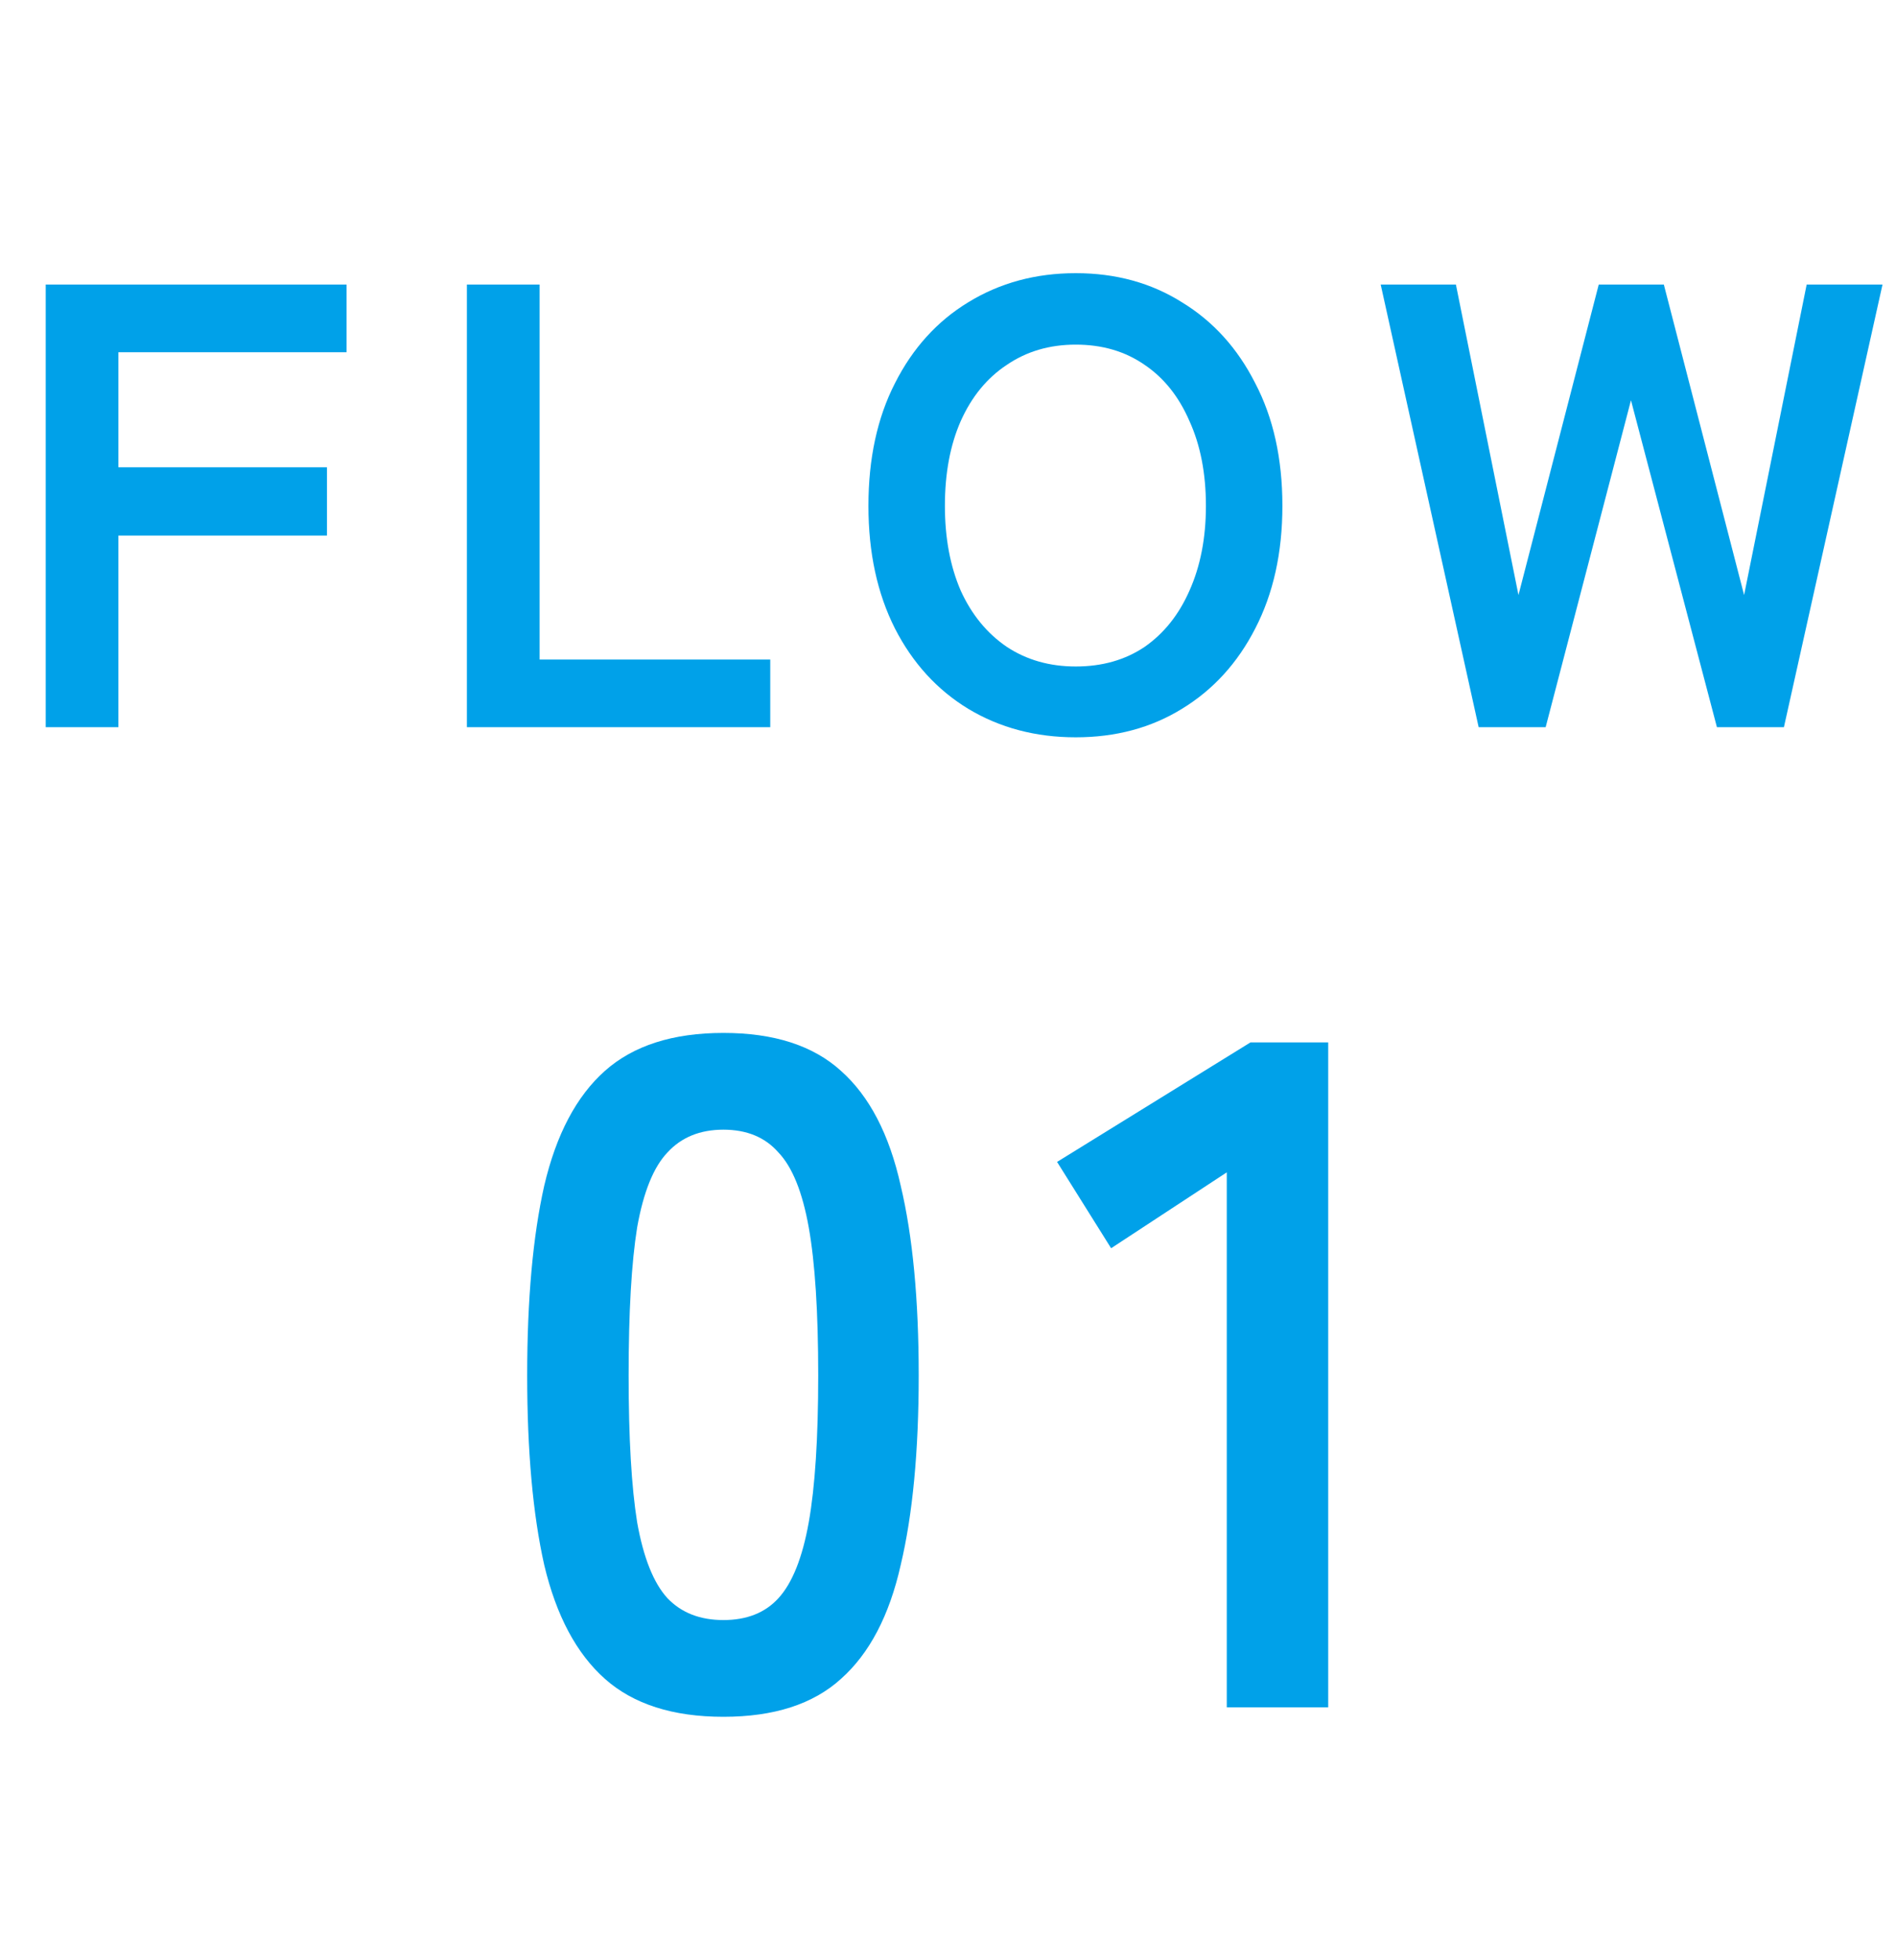
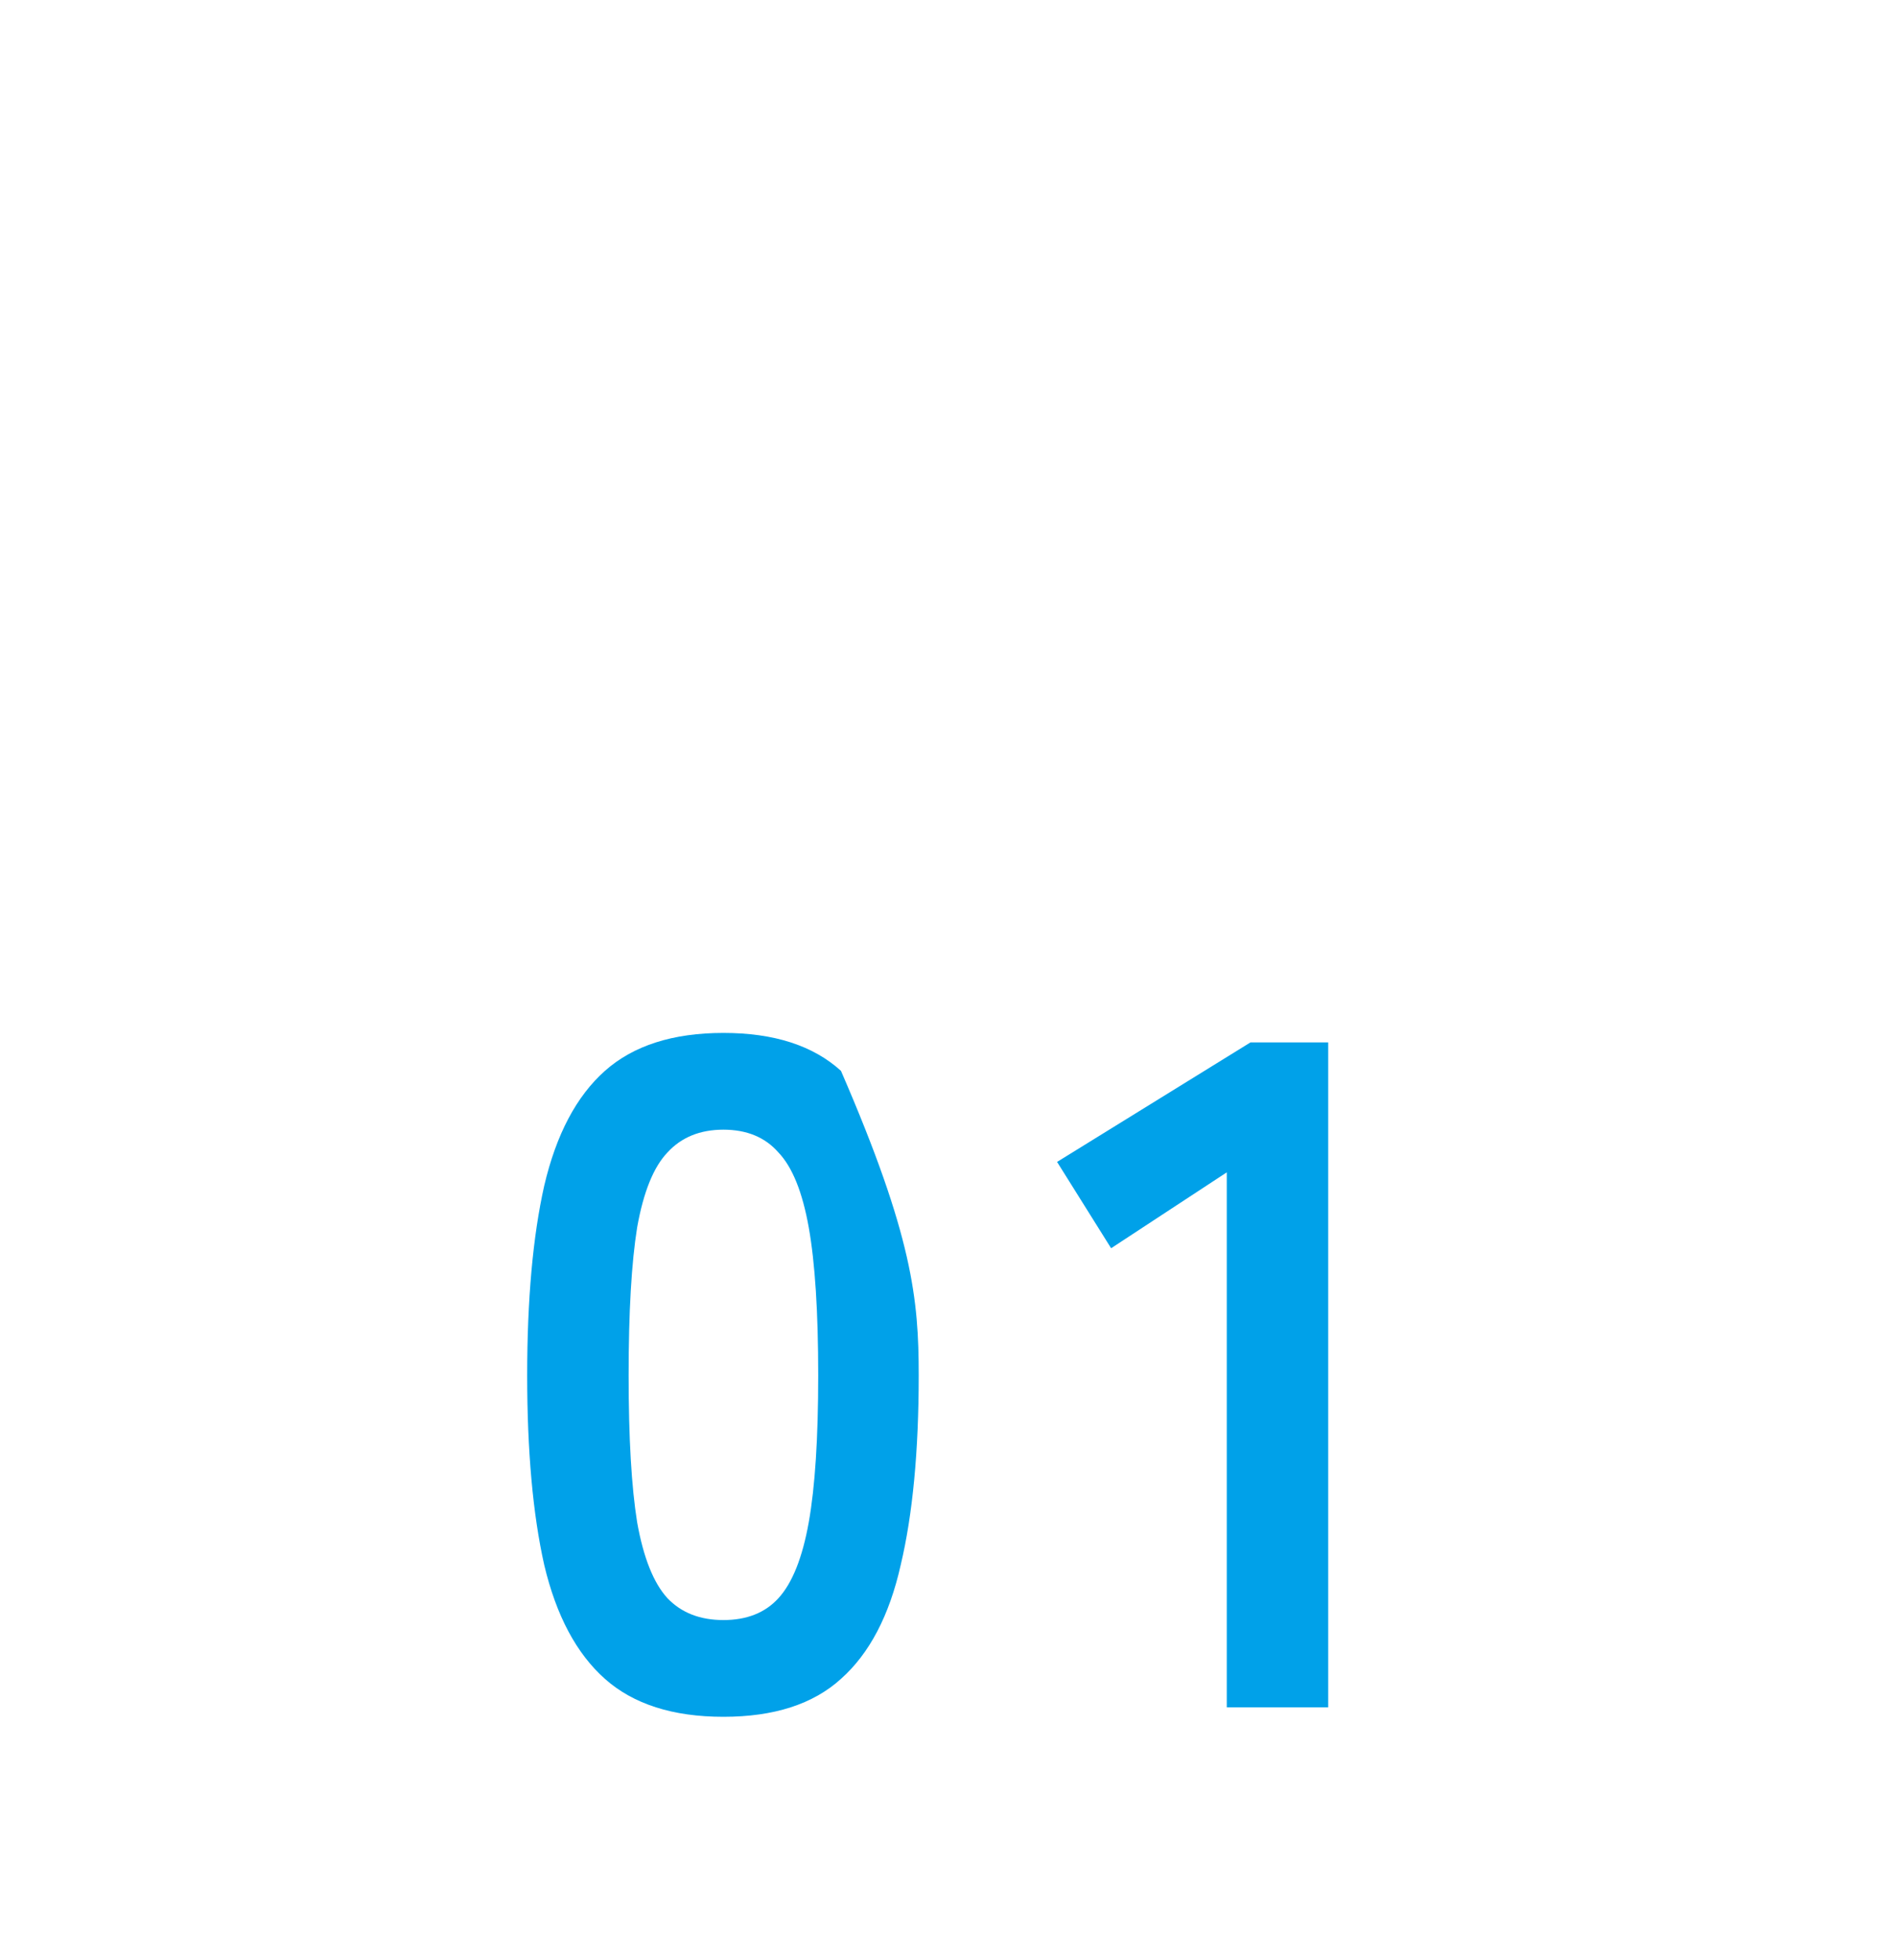
<svg xmlns="http://www.w3.org/2000/svg" width="60" height="62" viewBox="0 0 60 62" fill="none">
-   <path d="M1.447 23V9H10.967V11.14H3.747V14.78H10.347V16.94H3.747V23H1.447ZM14.775 23V9H17.076V20.86H24.375V23H14.775ZM34.042 23.32C32.775 23.32 31.642 23.02 30.642 22.42C29.655 21.82 28.882 20.973 28.322 19.88C27.762 18.773 27.482 17.48 27.482 16C27.482 14.507 27.762 13.213 28.322 12.12C28.882 11.013 29.655 10.16 30.642 9.56C31.642 8.947 32.775 8.64 34.042 8.64C35.308 8.64 36.428 8.947 37.402 9.56C38.388 10.16 39.162 11.013 39.722 12.12C40.295 13.213 40.582 14.507 40.582 16C40.582 17.48 40.295 18.773 39.722 19.88C39.162 20.973 38.388 21.82 37.402 22.42C36.428 23.02 35.308 23.32 34.042 23.32ZM34.042 21.08C34.882 21.08 35.608 20.873 36.222 20.46C36.835 20.033 37.308 19.44 37.642 18.68C37.988 17.907 38.162 17.013 38.162 16C38.162 14.973 37.988 14.08 37.642 13.32C37.308 12.547 36.835 11.953 36.222 11.54C35.608 11.113 34.882 10.9 34.042 10.9C33.215 10.9 32.488 11.113 31.862 11.54C31.235 11.953 30.748 12.547 30.402 13.32C30.068 14.08 29.902 14.973 29.902 16C29.902 17.013 30.068 17.907 30.402 18.68C30.748 19.44 31.235 20.033 31.862 20.46C32.488 20.873 33.215 21.08 34.042 21.08ZM46.793 23L43.693 9H46.073L48.053 18.82L50.593 9H52.653L55.193 18.82L57.173 9H59.573L56.453 23H54.333L51.613 12.66L48.913 23H46.793Z" fill="#00A1E9" />
-   <path d="M22.893 54.3C21.293 54.3 20.043 53.9 19.143 53.1C18.243 52.3 17.603 51.1 17.223 49.5C16.863 47.9 16.683 45.9 16.683 43.5C16.683 41.1 16.863 39.1 17.223 37.5C17.603 35.88 18.243 34.67 19.143 33.87C20.043 33.07 21.293 32.67 22.893 32.67C24.493 32.67 25.733 33.07 26.613 33.87C27.513 34.67 28.143 35.88 28.503 37.5C28.883 39.1 29.073 41.1 29.073 43.5C29.073 45.9 28.883 47.9 28.503 49.5C28.143 51.1 27.513 52.3 26.613 53.1C25.733 53.9 24.493 54.3 22.893 54.3ZM22.893 51.24C23.633 51.24 24.213 51.01 24.633 50.55C25.073 50.07 25.393 49.27 25.593 48.15C25.793 47.03 25.893 45.48 25.893 43.5C25.893 41.5 25.793 39.94 25.593 38.82C25.393 37.7 25.073 36.91 24.633 36.45C24.213 35.97 23.633 35.73 22.893 35.73C22.153 35.73 21.563 35.97 21.123 36.45C20.683 36.91 20.363 37.7 20.163 38.82C19.983 39.94 19.893 41.5 19.893 43.5C19.893 45.48 19.983 47.03 20.163 48.15C20.363 49.27 20.683 50.07 21.123 50.55C21.563 51.01 22.153 51.24 22.893 51.24ZM38.822 54V37.08L35.162 39.48L33.452 36.75L39.572 32.97H42.032V54H38.822Z" fill="#00A1E9" />
+   <path d="M22.893 54.3C21.293 54.3 20.043 53.9 19.143 53.1C18.243 52.3 17.603 51.1 17.223 49.5C16.863 47.9 16.683 45.9 16.683 43.5C16.683 41.1 16.863 39.1 17.223 37.5C17.603 35.88 18.243 34.67 19.143 33.87C20.043 33.07 21.293 32.67 22.893 32.67C24.493 32.67 25.733 33.07 26.613 33.87C28.883 39.1 29.073 41.1 29.073 43.5C29.073 45.9 28.883 47.9 28.503 49.5C28.143 51.1 27.513 52.3 26.613 53.1C25.733 53.9 24.493 54.3 22.893 54.3ZM22.893 51.24C23.633 51.24 24.213 51.01 24.633 50.55C25.073 50.07 25.393 49.27 25.593 48.15C25.793 47.03 25.893 45.48 25.893 43.5C25.893 41.5 25.793 39.94 25.593 38.82C25.393 37.7 25.073 36.91 24.633 36.45C24.213 35.97 23.633 35.73 22.893 35.73C22.153 35.73 21.563 35.97 21.123 36.45C20.683 36.91 20.363 37.7 20.163 38.82C19.983 39.94 19.893 41.5 19.893 43.5C19.893 45.48 19.983 47.03 20.163 48.15C20.363 49.27 20.683 50.07 21.123 50.55C21.563 51.01 22.153 51.24 22.893 51.24ZM38.822 54V37.08L35.162 39.48L33.452 36.75L39.572 32.97H42.032V54H38.822Z" fill="#00A1E9" />
</svg>